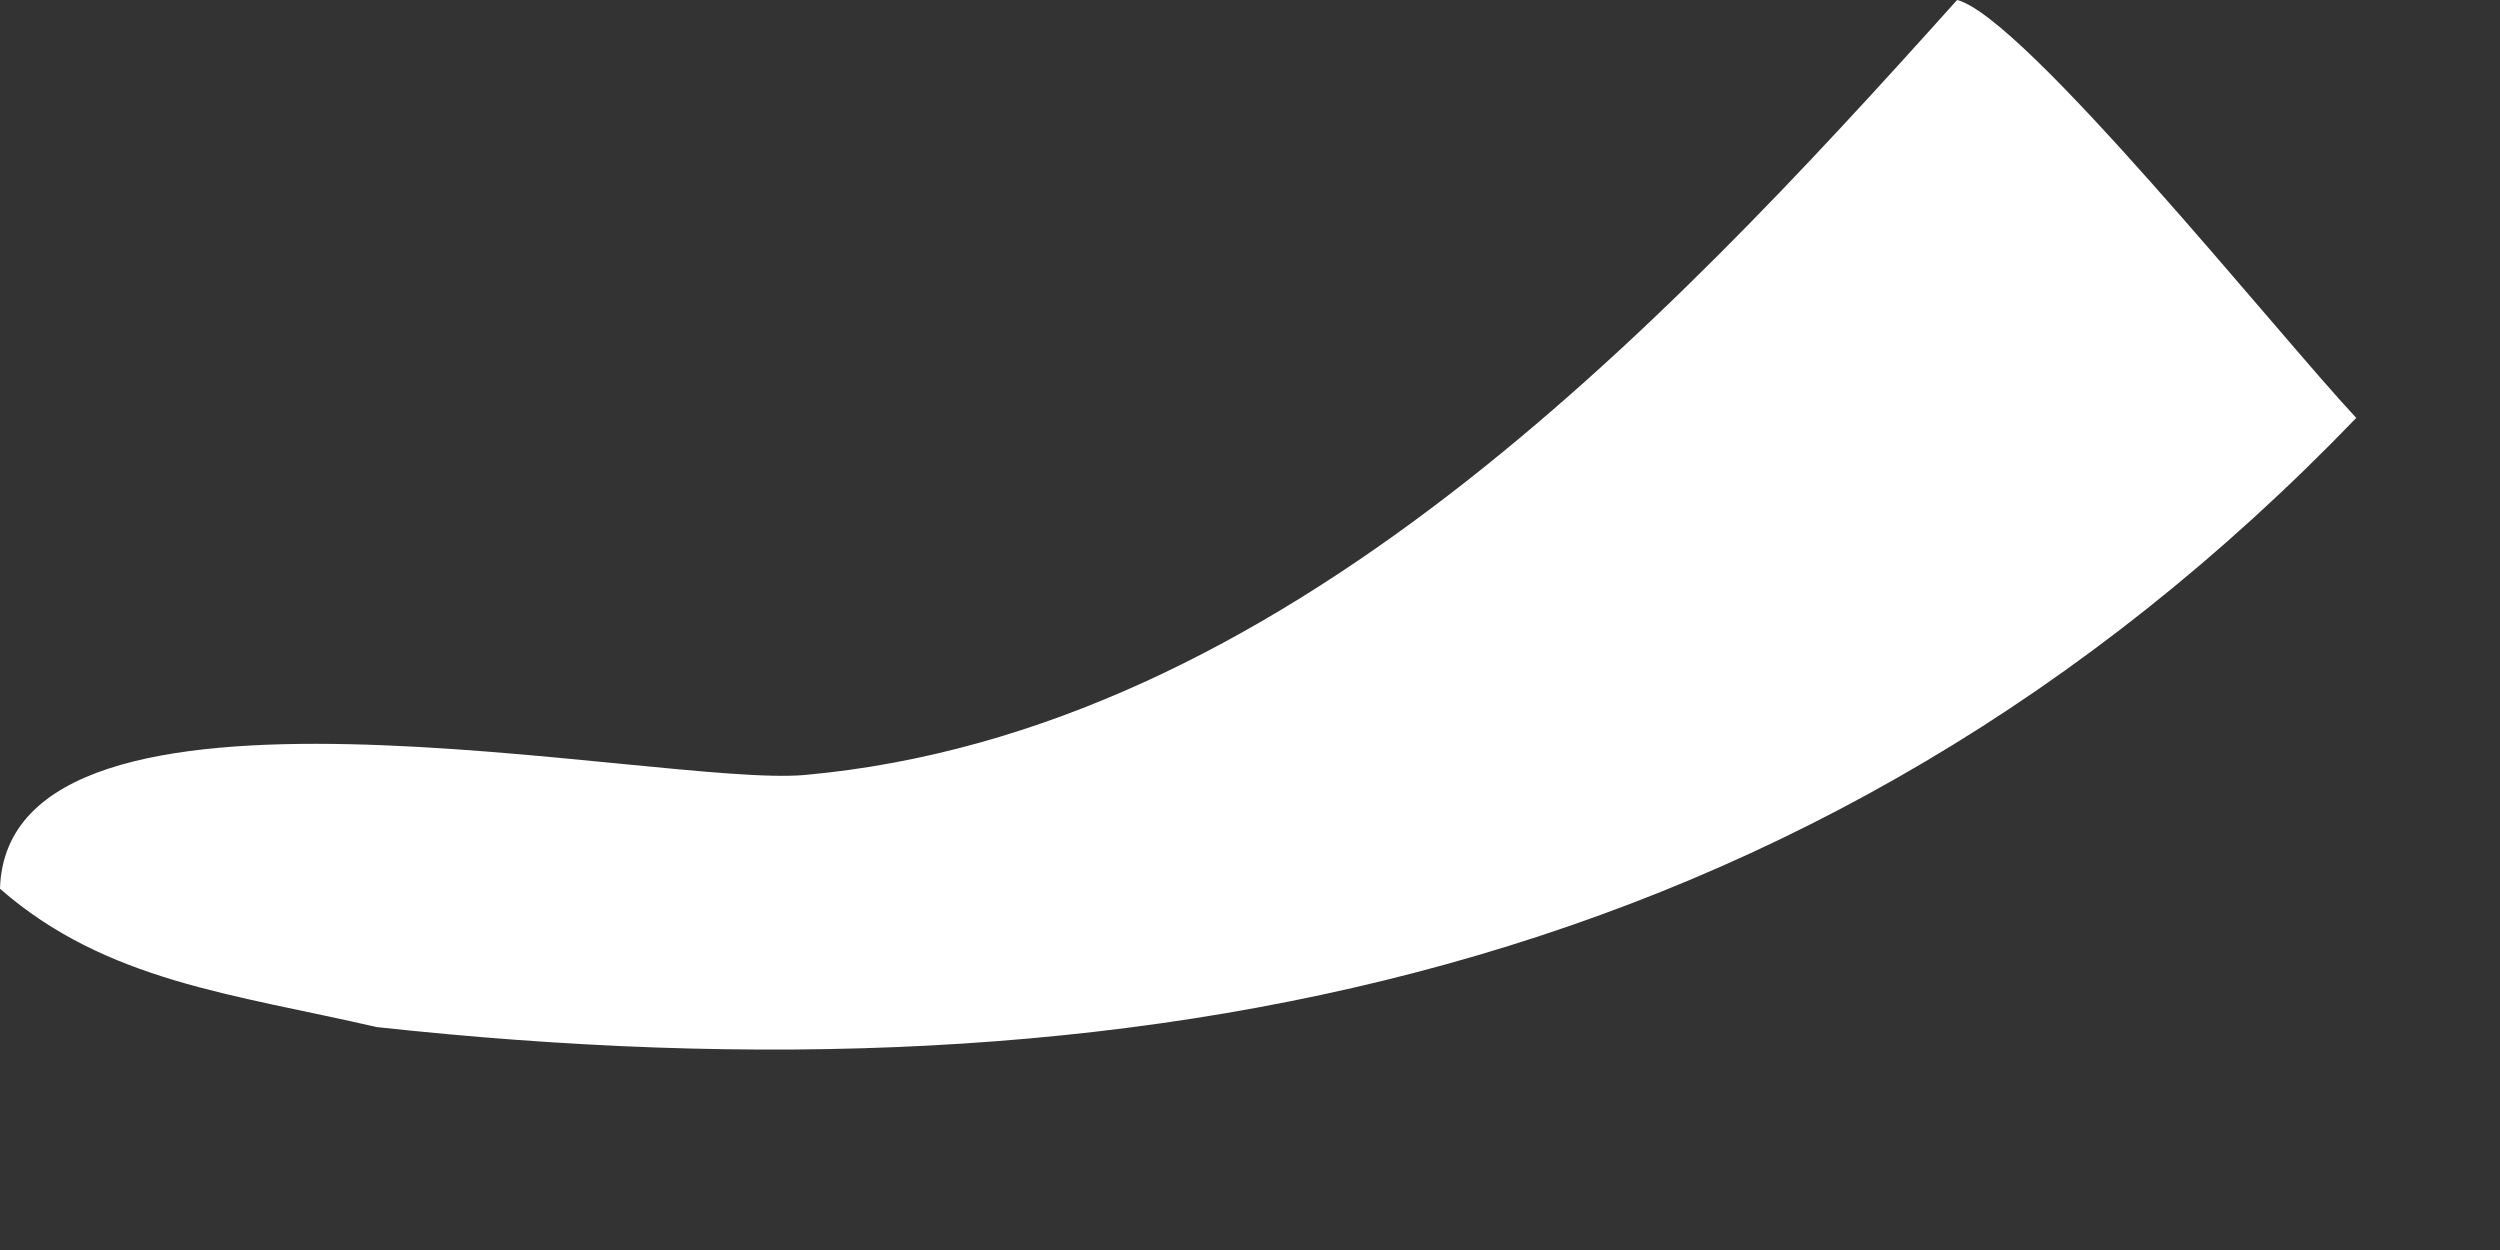
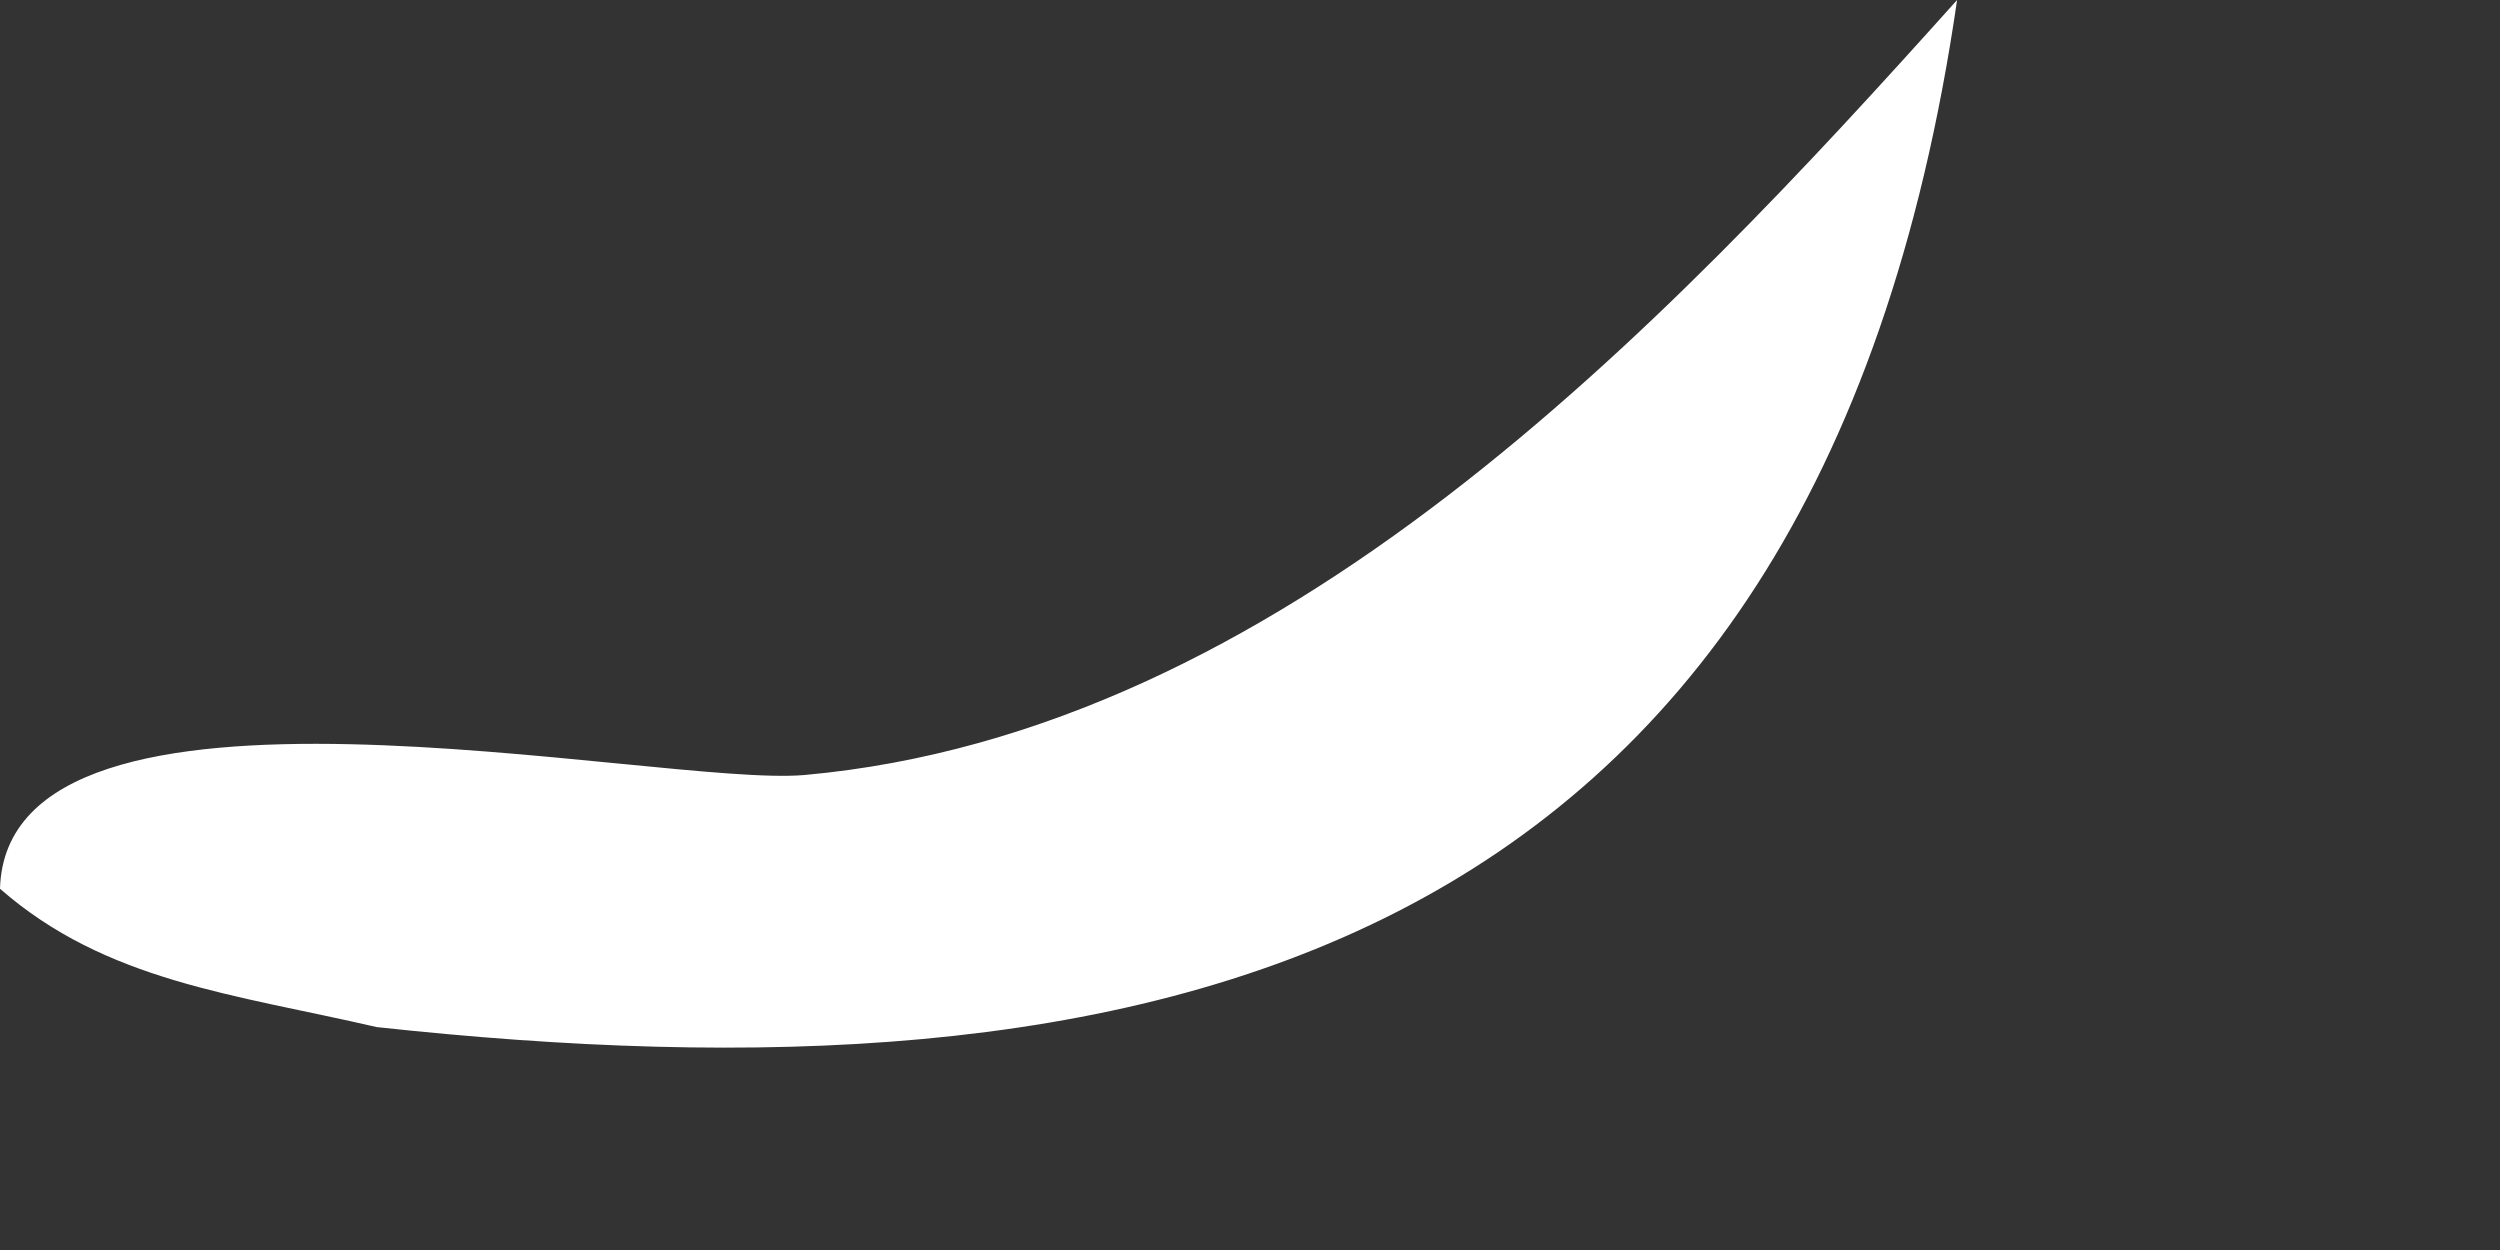
<svg xmlns="http://www.w3.org/2000/svg" fill="none" height="100%" overflow="visible" preserveAspectRatio="none" style="display: block;" viewBox="0 0 6 3" width="100%">
  <rect x="0" y="0" width="6" height="3" fill="#333333" stroke="none" />
-   <path d="M4.697 0C4.857 0.04 5.467 0.802 5.655 1.003C4.356 2.352 2.718 2.662 0.904 2.465C0.563 2.386 0.255 2.356 0 2.133C0.017 1.541 1.58 1.891 1.931 1.86C3.073 1.757 3.984 0.795 4.697 0Z" fill="white" id="Vector" />
+   <path d="M4.697 0C4.356 2.352 2.718 2.662 0.904 2.465C0.563 2.386 0.255 2.356 0 2.133C0.017 1.541 1.58 1.891 1.931 1.86C3.073 1.757 3.984 0.795 4.697 0Z" fill="white" id="Vector" />
</svg>